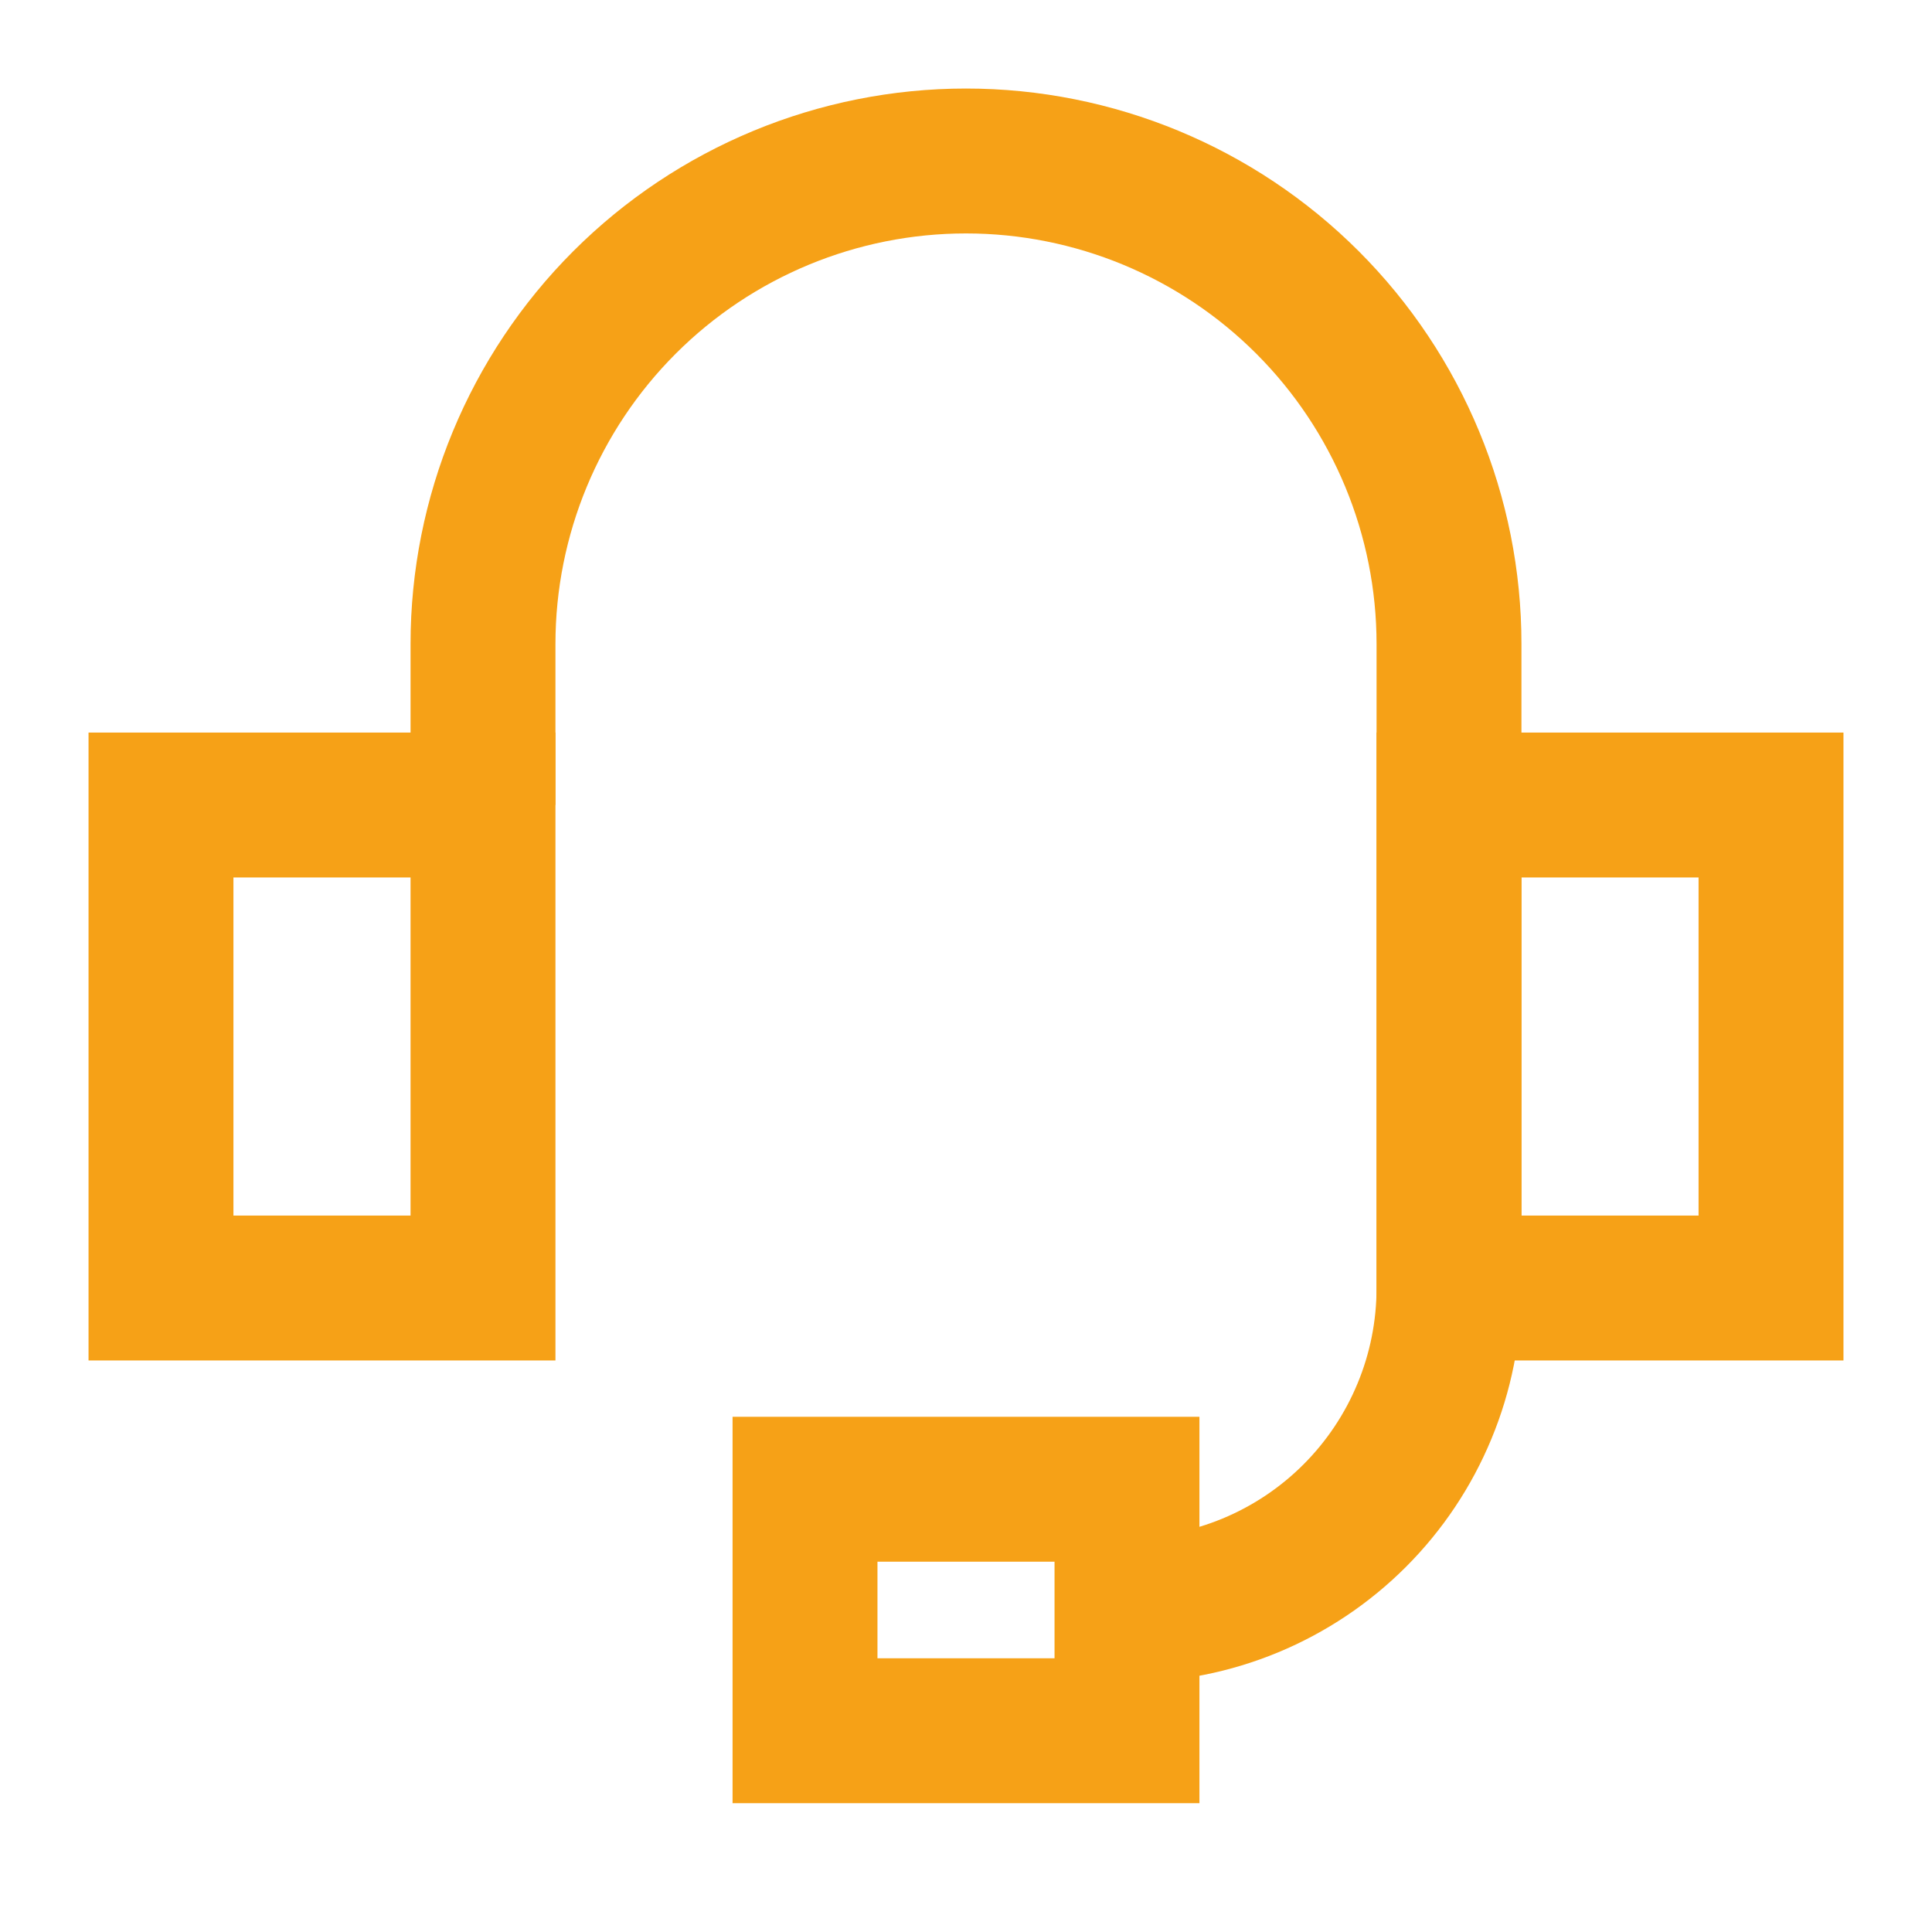
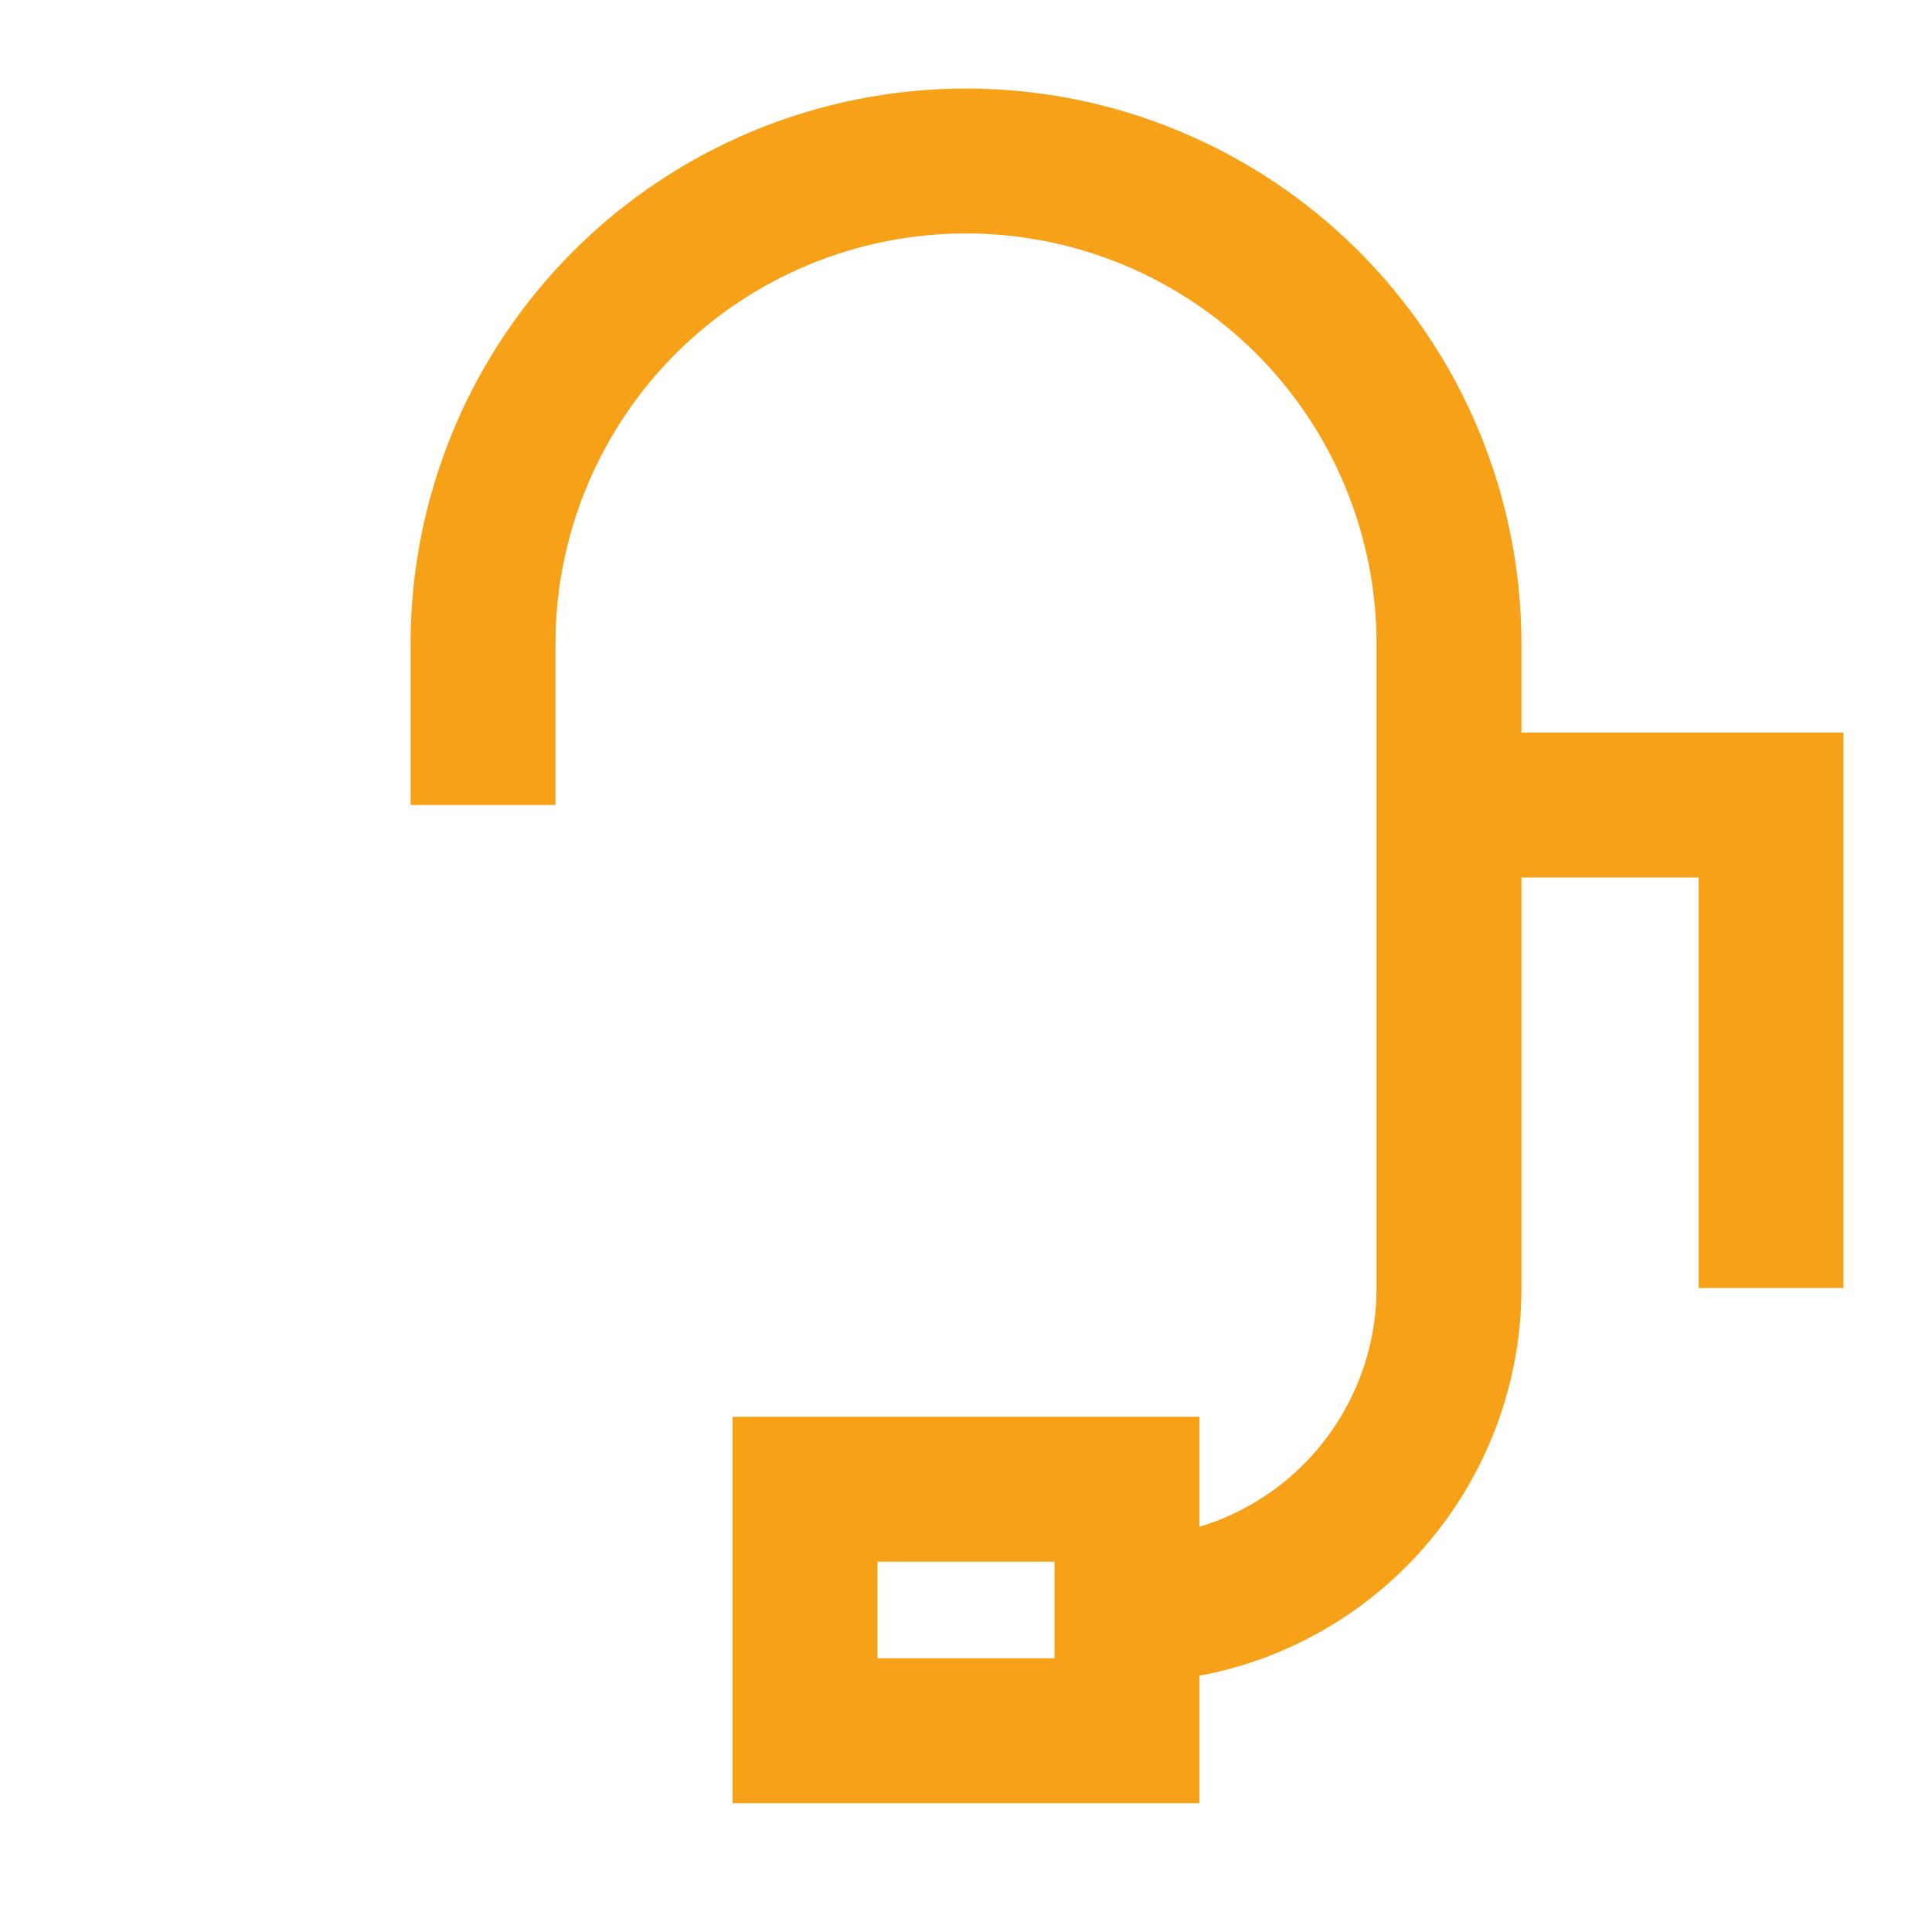
<svg xmlns="http://www.w3.org/2000/svg" width="40" height="40" viewBox="0 0 40 40" fill="none">
  <g id="Customer-Support-1--Streamline-Sharp.svg">
    <g id="Customer-Support-1--Streamline-Sharp.svg_2">
-       <path id="Rectangle 543" d="M3.333 16.667H10V26.667H3.333V16.667Z" stroke="#F6A117" stroke-width="3" />
-       <path id="Rectangle 544" d="M30 16.667H36.667V26.667H30V16.667Z" stroke="#F6A117" stroke-width="3" />
+       <path id="Rectangle 544" d="M30 16.667H36.667V26.667V16.667Z" stroke="#F6A117" stroke-width="3" />
      <path id="Vector 1276" d="M10 16.667V13.333C10 10.681 11.054 8.138 12.929 6.262C14.804 4.387 17.348 3.333 20 3.333C22.652 3.333 25.196 4.387 27.071 6.262C28.946 8.138 30 10.681 30 13.333V26.667C30 27.542 29.828 28.409 29.492 29.218C29.157 30.027 28.666 30.762 28.047 31.381C27.428 32 26.693 32.491 25.885 32.826C25.076 33.161 24.209 33.333 23.333 33.333" stroke="#F6A117" stroke-width="3" />
      <path id="Vector 1277" d="M23.333 35.833V30.833H16.667V35.833H23.333Z" stroke="#F6A117" stroke-width="3" />
    </g>
  </g>
</svg>